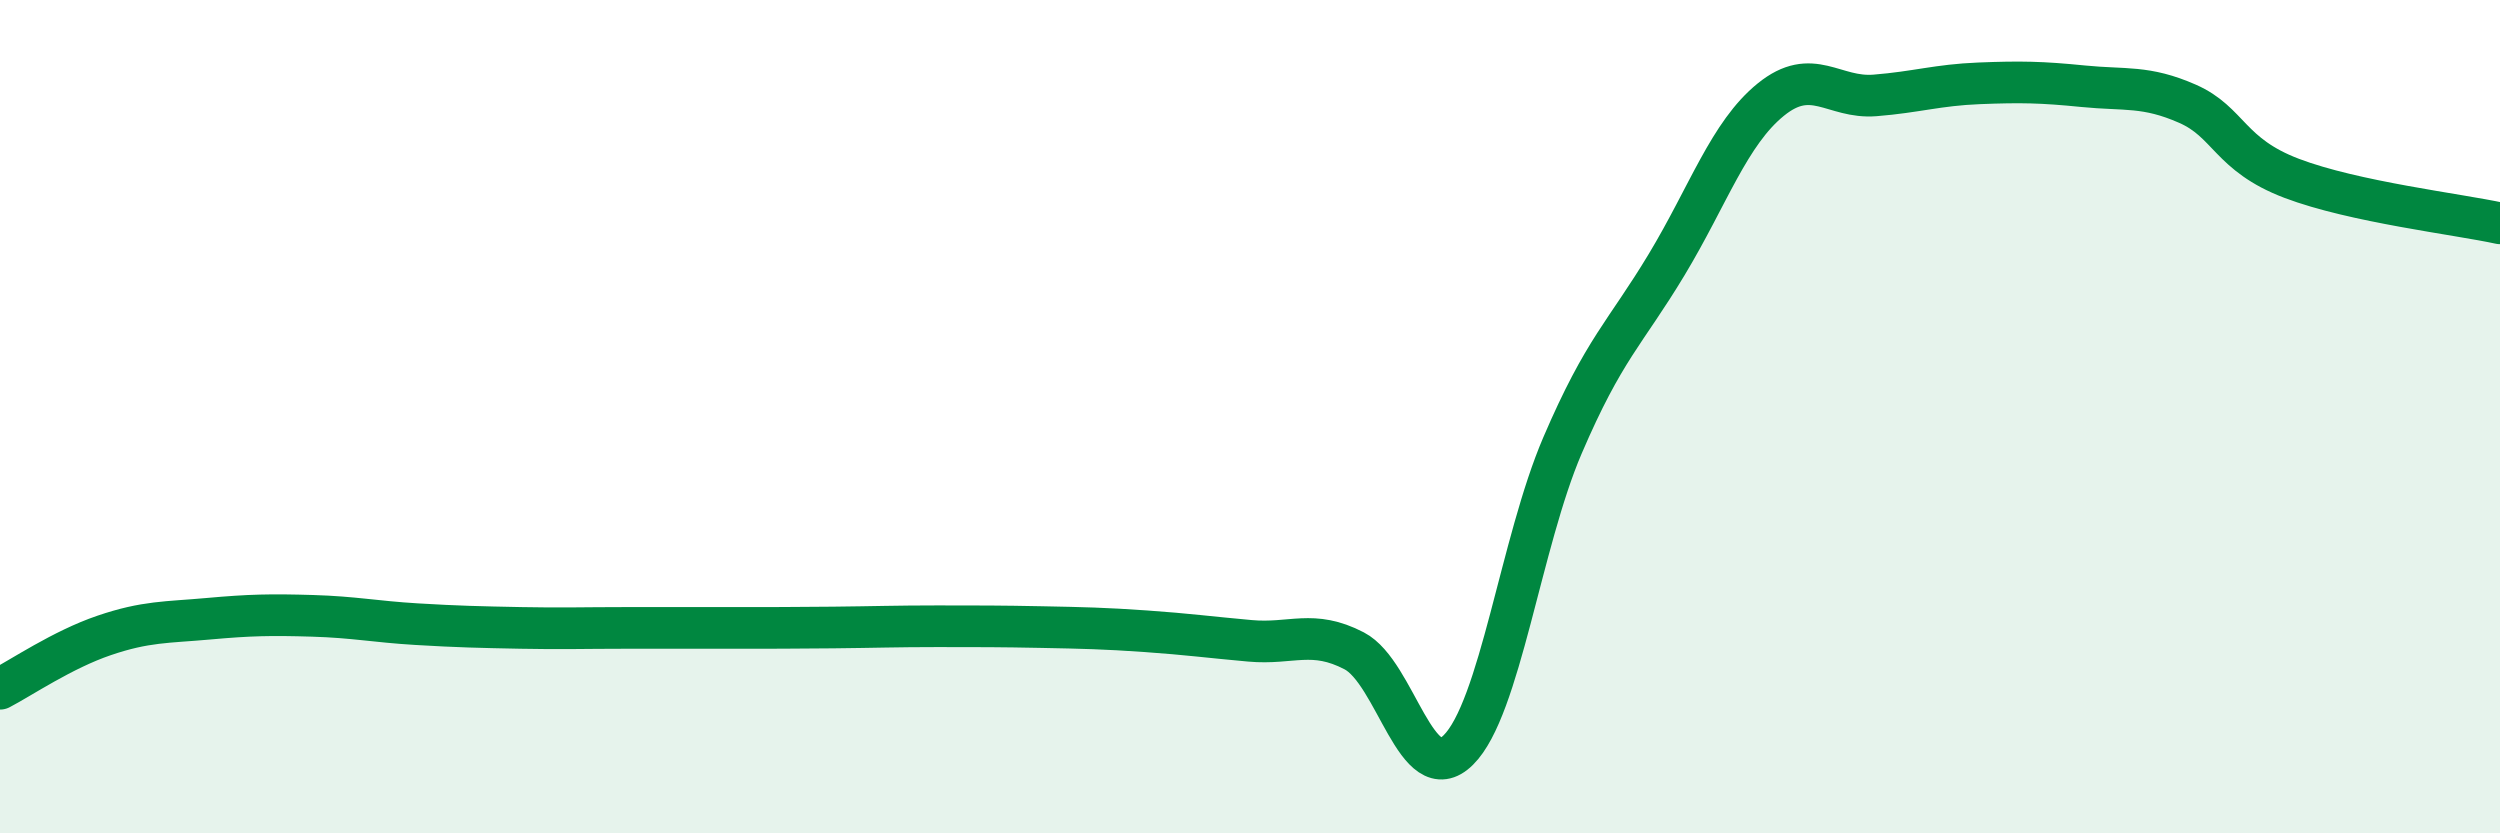
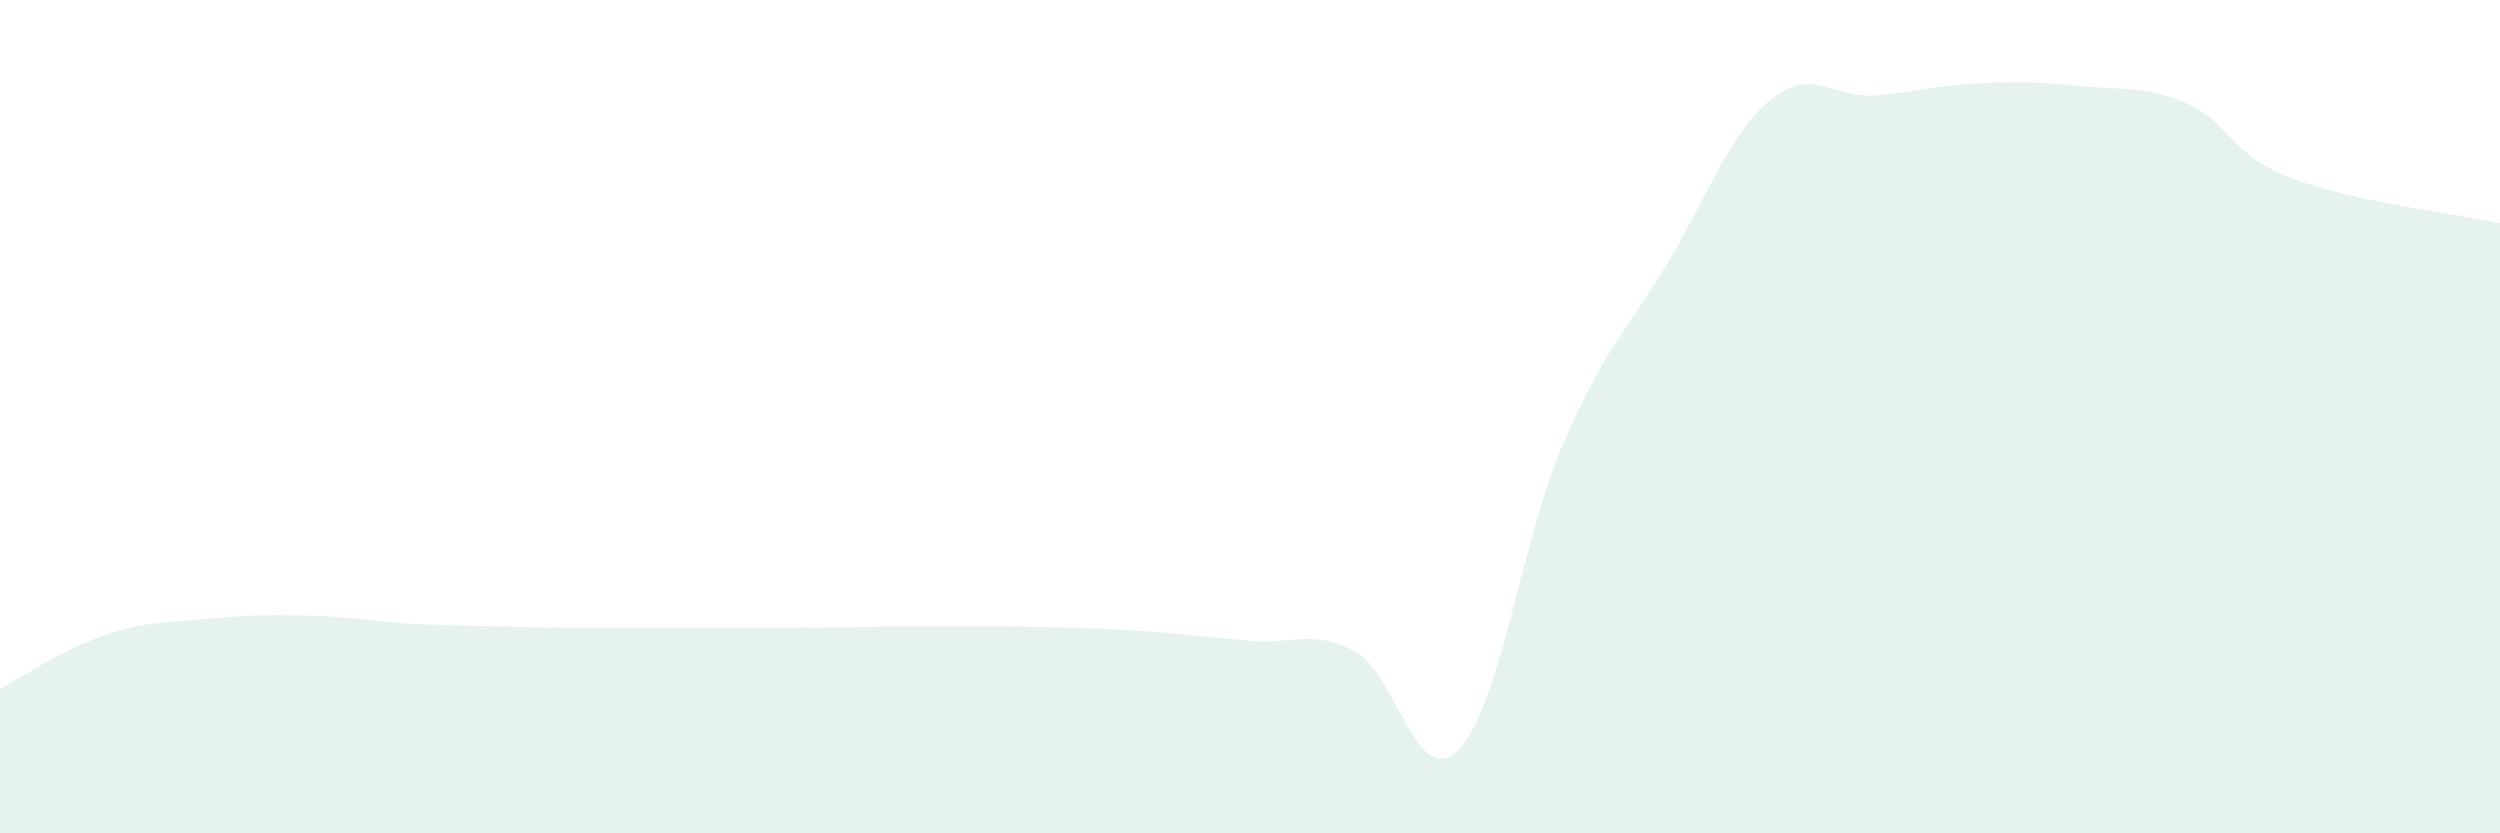
<svg xmlns="http://www.w3.org/2000/svg" width="60" height="20" viewBox="0 0 60 20">
-   <path d="M 0,16.53 C 0.5,16.27 1.5,15.59 2.5,15.25 C 3.5,14.91 4,14.94 5,14.85 C 6,14.76 6.5,14.75 7.5,14.78 C 8.5,14.81 9,14.92 10,14.98 C 11,15.04 11.5,15.05 12.5,15.07 C 13.5,15.09 14,15.07 15,15.07 C 16,15.07 16.5,15.07 17.5,15.07 C 18.5,15.07 19,15.07 20,15.06 C 21,15.05 21.5,15.03 22.5,15.03 C 23.5,15.03 24,15.03 25,15.05 C 26,15.07 26.5,15.08 27.5,15.15 C 28.5,15.22 29,15.29 30,15.38 C 31,15.47 31.5,15.1 32.5,15.62 C 33.5,16.14 34,18.99 35,18 C 36,17.01 36.5,13.02 37.5,10.69 C 38.5,8.36 39,8.01 40,6.35 C 41,4.69 41.5,3.2 42.5,2.39 C 43.5,1.58 44,2.37 45,2.29 C 46,2.21 46.5,2.04 47.5,2 C 48.5,1.96 49,1.97 50,2.07 C 51,2.17 51.5,2.05 52.5,2.49 C 53.5,2.93 53.5,3.71 55,4.28 C 56.5,4.85 59,5.14 60,5.36L60 20L0 20Z" fill="#008740" opacity="0.1" stroke-linecap="round" stroke-linejoin="round" />
-   <path d="M 0,16.53 C 0.5,16.27 1.5,15.59 2.5,15.25 C 3.5,14.91 4,14.94 5,14.85 C 6,14.76 6.5,14.75 7.5,14.78 C 8.5,14.81 9,14.92 10,14.98 C 11,15.04 11.5,15.05 12.5,15.07 C 13.5,15.09 14,15.07 15,15.07 C 16,15.07 16.5,15.07 17.5,15.07 C 18.5,15.07 19,15.07 20,15.06 C 21,15.05 21.5,15.03 22.5,15.03 C 23.5,15.03 24,15.03 25,15.05 C 26,15.07 26.5,15.08 27.5,15.15 C 28.5,15.22 29,15.29 30,15.38 C 31,15.47 31.5,15.1 32.5,15.62 C 33.5,16.14 34,18.99 35,18 C 36,17.01 36.5,13.02 37.5,10.69 C 38.5,8.36 39,8.01 40,6.35 C 41,4.69 41.5,3.2 42.5,2.39 C 43.5,1.58 44,2.37 45,2.29 C 46,2.21 46.5,2.04 47.5,2 C 48.5,1.96 49,1.97 50,2.07 C 51,2.17 51.5,2.05 52.5,2.49 C 53.5,2.93 53.5,3.71 55,4.28 C 56.5,4.85 59,5.14 60,5.36" stroke="#008740" stroke-width="1" fill="none" stroke-linecap="round" stroke-linejoin="round" />
+   <path d="M 0,16.53 C 0.5,16.27 1.5,15.59 2.5,15.25 C 3.5,14.91 4,14.94 5,14.85 C 6,14.76 6.5,14.75 7.5,14.78 C 8.5,14.81 9,14.92 10,14.98 C 13.5,15.09 14,15.07 15,15.07 C 16,15.07 16.5,15.07 17.5,15.07 C 18.5,15.07 19,15.07 20,15.06 C 21,15.05 21.5,15.03 22.5,15.03 C 23.5,15.03 24,15.03 25,15.05 C 26,15.07 26.5,15.08 27.5,15.15 C 28.5,15.22 29,15.29 30,15.38 C 31,15.47 31.5,15.1 32.5,15.62 C 33.5,16.14 34,18.99 35,18 C 36,17.01 36.5,13.02 37.5,10.69 C 38.5,8.36 39,8.01 40,6.35 C 41,4.69 41.5,3.2 42.5,2.39 C 43.5,1.58 44,2.37 45,2.29 C 46,2.21 46.5,2.04 47.5,2 C 48.5,1.96 49,1.97 50,2.07 C 51,2.17 51.5,2.05 52.5,2.49 C 53.5,2.93 53.5,3.71 55,4.28 C 56.5,4.85 59,5.14 60,5.36L60 20L0 20Z" fill="#008740" opacity="0.1" stroke-linecap="round" stroke-linejoin="round" />
</svg>